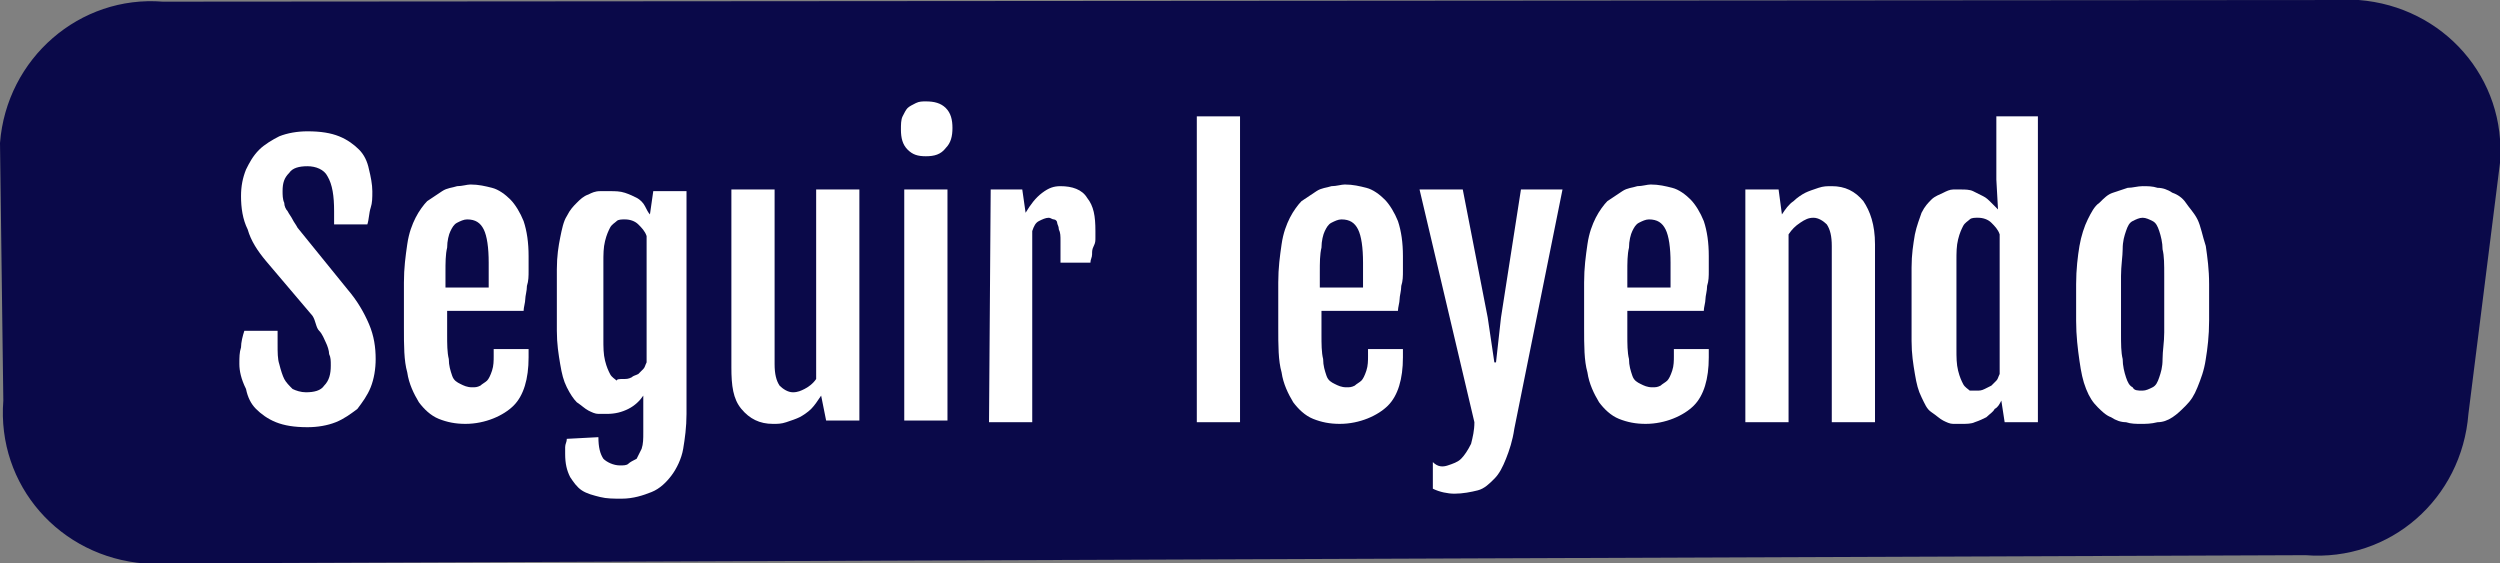
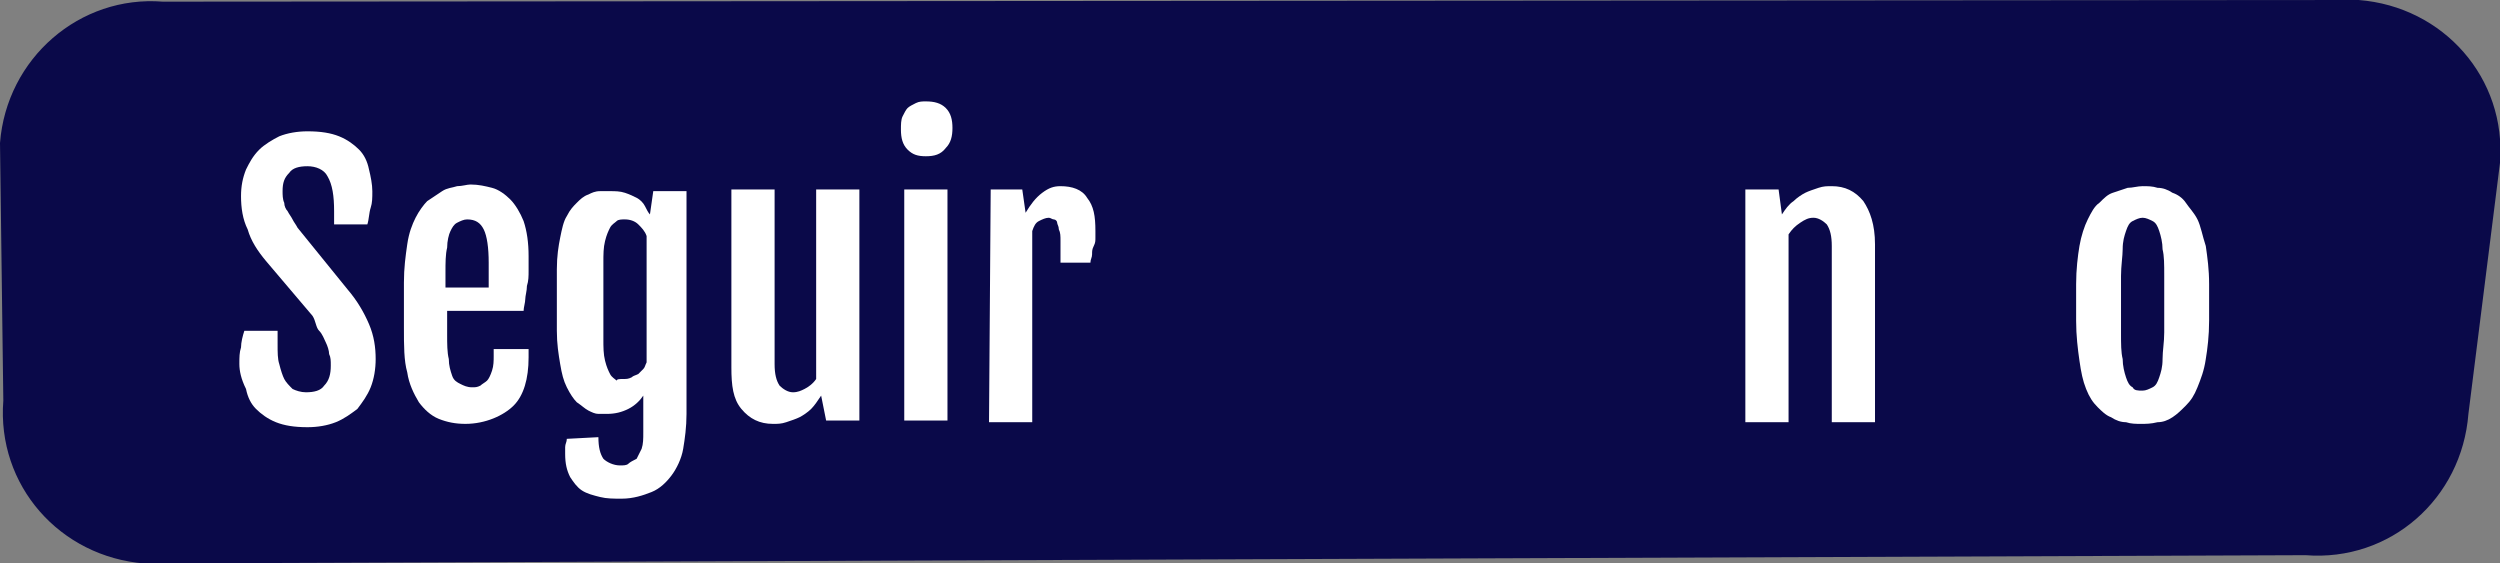
<svg xmlns="http://www.w3.org/2000/svg" version="1.1" id="Capa_1" x="0px" y="0px" viewBox="0 0 150.4 33.9" style="enable-background:new 0 0 150.4 33.9;" xml:space="preserve">
  <rect x="0" y="0" width="150.4" height="33.9" fill="#808080" stroke="none" />
  <style type="text/css">
	.st0{fill:#0A0949;}
	.st1{fill:#FFFFFF;}
</style>
  <path id="XMLID_4_" class="st0" d="M0.2,24.1c-0.4,5.1,3.4,9.4,8.5,9.8l130-0.5c5.1,0.4,9.4-3.4,9.8-8.5l1.9-15.1  c0.4-5.1-3.4-9.4-8.5-9.8L9.8,0.1C4.8-0.3,0.4,3.5,0,8.6L0.2,24.1z" />
  <g id="XMLID_1_">
    <path id="XMLID_2_" class="st1" d="M14.4,21.9c0-0.4,0-0.7,0.1-1c0-0.3,0.1-0.7,0.2-1h2v0.8c0,0.5,0,0.9,0.1,1.2   c0.1,0.4,0.2,0.7,0.3,0.9c0.1,0.2,0.3,0.4,0.5,0.6c0.2,0.1,0.5,0.2,0.8,0.2c0.5,0,0.9-0.1,1.1-0.4c0.3-0.3,0.4-0.7,0.4-1.2   c0-0.3,0-0.5-0.1-0.7c0-0.2-0.1-0.5-0.2-0.7s-0.2-0.5-0.4-0.7S19,19.3,18.8,19L16,15.7c-0.5-0.6-0.9-1.2-1.1-1.9   c-0.3-0.6-0.4-1.3-0.4-2c0-0.6,0.1-1.1,0.3-1.6C15,9.8,15.2,9.4,15.6,9c0.3-0.3,0.8-0.6,1.2-0.8c0.5-0.2,1.1-0.3,1.7-0.3   c0.8,0,1.4,0.1,1.9,0.3c0.5,0.2,0.9,0.5,1.2,0.8s0.5,0.7,0.6,1.2c0.1,0.4,0.2,0.9,0.2,1.3c0,0.4,0,0.7-0.1,1s-0.1,0.7-0.2,1h-2   v-0.8c0-0.9-0.1-1.6-0.4-2.1C19.5,10.2,19,10,18.5,10s-0.9,0.1-1.1,0.4C17.1,10.7,17,11,17,11.5c0,0.2,0,0.5,0.1,0.7   c0,0.2,0.1,0.4,0.2,0.5c0.1,0.2,0.2,0.3,0.3,0.5c0.1,0.2,0.2,0.3,0.3,0.5l3,3.7c0.6,0.7,1,1.4,1.3,2.1s0.4,1.4,0.4,2.1   c0,0.6-0.1,1.2-0.3,1.7s-0.5,0.9-0.8,1.3c-0.4,0.3-0.8,0.6-1.3,0.8c-0.5,0.2-1.1,0.3-1.7,0.3c-0.8,0-1.4-0.1-1.9-0.3   c-0.5-0.2-0.9-0.5-1.2-0.8s-0.5-0.7-0.6-1.2C14.5,22.8,14.4,22.3,14.4,21.9z" />
    <path id="XMLID_6_" class="st1" d="M28,25.5c-0.6,0-1.1-0.1-1.6-0.3s-0.9-0.6-1.2-1c-0.3-0.5-0.6-1.1-0.7-1.8   c-0.2-0.7-0.2-1.6-0.2-2.7V17c0-0.9,0.1-1.6,0.2-2.3s0.3-1.2,0.5-1.6c0.2-0.4,0.5-0.8,0.7-1c0.3-0.2,0.6-0.4,0.9-0.6   s0.6-0.2,0.9-0.3c0.3,0,0.6-0.1,0.8-0.1c0.5,0,0.9,0.1,1.3,0.2c0.4,0.1,0.8,0.4,1.1,0.7s0.6,0.8,0.8,1.3c0.2,0.6,0.3,1.3,0.3,2.1   c0,0.3,0,0.6,0,0.9s0,0.6-0.1,0.9c0,0.3-0.1,0.6-0.1,0.8s-0.1,0.5-0.1,0.7h-4.6v1.4c0,0.6,0,1.1,0.1,1.5c0,0.4,0.1,0.7,0.2,1   s0.3,0.4,0.5,0.5s0.4,0.2,0.7,0.2c0.2,0,0.3,0,0.5-0.1c0.1-0.1,0.3-0.2,0.4-0.3s0.2-0.3,0.3-0.6s0.1-0.6,0.1-0.9V21h2.1v0.5   c0,1.3-0.3,2.3-0.9,2.9S29.2,25.5,28,25.5z M29.4,17.2c0-0.1,0-0.2,0-0.3c0-0.1,0-0.3,0-0.4s0-0.3,0-0.4s0-0.2,0-0.3   c0-0.9-0.1-1.6-0.3-2c-0.2-0.4-0.5-0.6-1-0.6c-0.2,0-0.4,0.1-0.6,0.2c-0.2,0.1-0.3,0.3-0.4,0.5s-0.2,0.6-0.2,1   c-0.1,0.4-0.1,0.9-0.1,1.5v0.9h2.6V17.2z" />
    <path id="XMLID_9_" class="st1" d="M36,26.3c0,0.6,0.1,1,0.3,1.3c0.2,0.2,0.6,0.4,1,0.4c0.2,0,0.4,0,0.5-0.1s0.3-0.2,0.5-0.3   c0.1-0.2,0.2-0.4,0.3-0.6c0.1-0.3,0.1-0.6,0.1-1v-2.2c-0.2,0.3-0.5,0.6-0.9,0.8c-0.4,0.2-0.8,0.3-1.3,0.3c-0.2,0-0.3,0-0.5,0   s-0.4-0.1-0.6-0.2c-0.2-0.1-0.4-0.3-0.7-0.5c-0.2-0.2-0.4-0.5-0.6-0.9c-0.2-0.4-0.3-0.8-0.4-1.4c-0.1-0.6-0.2-1.2-0.2-2v-3.7   c0-0.8,0.1-1.4,0.2-1.9c0.1-0.5,0.2-1,0.4-1.3c0.2-0.4,0.4-0.6,0.6-0.8c0.2-0.2,0.4-0.4,0.7-0.5c0.2-0.1,0.4-0.2,0.7-0.2   c0.2,0,0.4,0,0.6,0c0.3,0,0.6,0,0.9,0.1s0.5,0.2,0.7,0.3s0.4,0.3,0.5,0.5s0.2,0.4,0.3,0.5l0.2-1.4h2v13.4c0,0.8-0.1,1.5-0.2,2.1   s-0.4,1.2-0.7,1.6s-0.7,0.8-1.2,1S38.1,30,37.4,30c-0.5,0-0.9,0-1.3-0.1c-0.4-0.1-0.8-0.2-1.1-0.4c-0.3-0.2-0.5-0.5-0.7-0.8   c-0.2-0.4-0.3-0.8-0.3-1.4c0-0.1,0-0.2,0-0.4s0.1-0.3,0.1-0.5L36,26.3L36,26.3z M37.5,22.8c0.2,0,0.3,0,0.5-0.1   c0.1-0.1,0.2-0.1,0.4-0.2c0.1-0.1,0.2-0.2,0.3-0.3c0.1-0.1,0.1-0.2,0.2-0.4v-7.6c-0.1-0.3-0.3-0.5-0.5-0.7s-0.5-0.3-0.8-0.3   c-0.2,0-0.4,0-0.5,0.1s-0.3,0.2-0.4,0.4c-0.1,0.2-0.2,0.4-0.3,0.8s-0.1,0.8-0.1,1.3v4.6c0,0.5,0,0.9,0.1,1.3s0.2,0.6,0.3,0.8   c0.1,0.2,0.3,0.3,0.4,0.4C37.1,22.8,37.3,22.8,37.5,22.8z" />
    <path id="XMLID_12_" class="st1" d="M44,11.4h2.6v10.5c0,0.6,0.1,1,0.3,1.3c0.2,0.2,0.5,0.4,0.8,0.4s0.5-0.1,0.7-0.2   s0.5-0.3,0.7-0.6V11.4h2.6v13.9h-2l-0.3-1.5l0,0c-0.2,0.3-0.4,0.6-0.6,0.8c-0.2,0.2-0.5,0.4-0.7,0.5s-0.5,0.2-0.8,0.3   c-0.3,0.1-0.5,0.1-0.8,0.1c-0.8,0-1.4-0.3-1.9-0.9S44,23.2,44,22.1V11.4z" />
    <path id="XMLID_14_" class="st1" d="M55.7,9.4c-0.5,0-0.8-0.1-1.1-0.4c-0.3-0.3-0.4-0.7-0.4-1.2c0-0.3,0-0.6,0.1-0.8   c0.1-0.2,0.2-0.4,0.3-0.5s0.3-0.2,0.5-0.3c0.2-0.1,0.4-0.1,0.6-0.1c0.5,0,0.9,0.1,1.2,0.4s0.4,0.7,0.4,1.2s-0.1,0.9-0.4,1.2   C56.6,9.3,56.2,9.4,55.7,9.4z M54.4,11.4H57v13.9h-2.6V11.4z" />
    <path id="XMLID_17_" class="st1" d="M59.6,11.4h1.9l0.2,1.4c0.3-0.5,0.6-0.9,1-1.2s0.7-0.4,1.1-0.4c0.7,0,1.3,0.2,1.6,0.7   c0.4,0.5,0.5,1.1,0.5,2c0,0.1,0,0.3,0,0.4c0,0.2,0,0.3-0.1,0.5s-0.1,0.3-0.1,0.5s-0.1,0.3-0.1,0.5h-1.8v-1.3c0-0.3,0-0.5-0.1-0.7   c0-0.2-0.1-0.3-0.1-0.4s-0.1-0.2-0.2-0.2c-0.1,0-0.2-0.1-0.3-0.1c-0.2,0-0.4,0.1-0.6,0.2c-0.2,0.1-0.3,0.3-0.4,0.6v11.5h-2.6   L59.6,11.4L59.6,11.4z" />
-     <path id="XMLID_19_" class="st1" d="M72,7h2.6v18.4H72V7z" />
-     <path id="XMLID_21_" class="st1" d="M80.6,25.5c-0.6,0-1.1-0.1-1.6-0.3s-0.9-0.6-1.2-1c-0.3-0.5-0.6-1.1-0.7-1.8   c-0.2-0.7-0.2-1.6-0.2-2.7V17c0-0.9,0.1-1.6,0.2-2.3s0.3-1.2,0.5-1.6c0.2-0.4,0.5-0.8,0.7-1c0.3-0.2,0.6-0.4,0.9-0.6   s0.6-0.2,0.9-0.3c0.3,0,0.6-0.1,0.8-0.1c0.5,0,0.9,0.1,1.3,0.2c0.4,0.1,0.8,0.4,1.1,0.7s0.6,0.8,0.8,1.3c0.2,0.6,0.3,1.3,0.3,2.1   c0,0.3,0,0.6,0,0.9s0,0.6-0.1,0.9c0,0.3-0.1,0.6-0.1,0.8s-0.1,0.5-0.1,0.7h-4.6v1.4c0,0.6,0,1.1,0.1,1.5c0,0.4,0.1,0.7,0.2,1   s0.3,0.4,0.5,0.5s0.4,0.2,0.7,0.2c0.2,0,0.3,0,0.5-0.1c0.1-0.1,0.3-0.2,0.4-0.3s0.2-0.3,0.3-0.6s0.1-0.6,0.1-0.9V21h2.1v0.5   c0,1.3-0.3,2.3-0.9,2.9S81.8,25.5,80.6,25.5z M82,17.2c0-0.1,0-0.2,0-0.3c0-0.1,0-0.3,0-0.4s0-0.3,0-0.4s0-0.2,0-0.3   c0-0.9-0.1-1.6-0.3-2c-0.2-0.4-0.5-0.6-1-0.6c-0.2,0-0.4,0.1-0.6,0.2c-0.2,0.1-0.3,0.3-0.4,0.5s-0.2,0.6-0.2,1   c-0.1,0.4-0.1,0.9-0.1,1.5v0.9H82V17.2z" />
-     <path id="XMLID_24_" class="st1" d="M87.1,28c0.3-0.1,0.6-0.2,0.8-0.4c0.2-0.2,0.4-0.5,0.6-0.9c0.1-0.4,0.2-0.8,0.2-1.3l-3.3-14H88   l1.5,7.7l0.4,2.7H90l0.3-2.7l1.2-7.7H94l-2.9,14.4c-0.1,0.7-0.3,1.3-0.5,1.8s-0.4,0.9-0.7,1.2c-0.3,0.3-0.6,0.6-1,0.7   s-0.9,0.2-1.4,0.2c-0.4,0-0.9-0.1-1.3-0.3v-1.6C86.5,28.1,86.8,28.1,87.1,28z" />
-     <path id="XMLID_26_" class="st1" d="M99,25.5c-0.6,0-1.1-0.1-1.6-0.3s-0.9-0.6-1.2-1c-0.3-0.5-0.6-1.1-0.7-1.8   c-0.2-0.7-0.2-1.6-0.2-2.7V17c0-0.9,0.1-1.6,0.2-2.3s0.3-1.2,0.5-1.6c0.2-0.4,0.5-0.8,0.7-1c0.3-0.2,0.6-0.4,0.9-0.6   s0.6-0.2,0.9-0.3c0.3,0,0.6-0.1,0.8-0.1c0.5,0,0.9,0.1,1.3,0.2c0.4,0.1,0.8,0.4,1.1,0.7s0.6,0.8,0.8,1.3c0.2,0.6,0.3,1.3,0.3,2.1   c0,0.3,0,0.6,0,0.9s0,0.6-0.1,0.9c0,0.3-0.1,0.6-0.1,0.8s-0.1,0.5-0.1,0.7h-4.6v1.4c0,0.6,0,1.1,0.1,1.5c0,0.4,0.1,0.7,0.2,1   s0.3,0.4,0.5,0.5s0.4,0.2,0.7,0.2c0.2,0,0.3,0,0.5-0.1c0.1-0.1,0.3-0.2,0.4-0.3s0.2-0.3,0.3-0.6s0.1-0.6,0.1-0.9V21h2.1v0.5   c0,1.3-0.3,2.3-0.9,2.9S100.2,25.5,99,25.5z M100.5,17.2c0-0.1,0-0.2,0-0.3c0-0.1,0-0.3,0-0.4s0-0.3,0-0.4s0-0.2,0-0.3   c0-0.9-0.1-1.6-0.3-2c-0.2-0.4-0.5-0.6-1-0.6c-0.2,0-0.4,0.1-0.6,0.2c-0.2,0.1-0.3,0.3-0.4,0.5s-0.2,0.6-0.2,1   c-0.1,0.4-0.1,0.9-0.1,1.5v0.9h2.6V17.2z" />
    <path id="XMLID_29_" class="st1" d="M105,11.4h2l0.2,1.5l0,0c0.2-0.3,0.4-0.6,0.7-0.8c0.2-0.2,0.5-0.4,0.7-0.5s0.5-0.2,0.8-0.3   s0.5-0.1,0.8-0.1c0.8,0,1.4,0.3,1.9,0.9c0.4,0.6,0.7,1.4,0.7,2.6v10.7h-2.6V14.8c0-0.6-0.1-1-0.3-1.3c-0.2-0.2-0.5-0.4-0.8-0.4   s-0.5,0.1-0.8,0.3s-0.5,0.4-0.7,0.7v11.3H105V11.4z" />
-     <path id="XMLID_31_" class="st1" d="M118,25.5c-0.2,0-0.3,0-0.5,0s-0.4-0.1-0.6-0.2s-0.4-0.3-0.7-0.5s-0.4-0.5-0.6-0.9   s-0.3-0.8-0.4-1.4s-0.2-1.2-0.2-2v-4.4c0-0.8,0.1-1.4,0.2-2c0.1-0.5,0.3-1,0.4-1.3c0.2-0.4,0.4-0.6,0.6-0.8s0.5-0.3,0.7-0.4   c0.2-0.1,0.4-0.2,0.6-0.2s0.4,0,0.5,0c0.2,0,0.5,0,0.7,0.1s0.4,0.2,0.6,0.3s0.3,0.2,0.5,0.4s0.3,0.3,0.4,0.4l0,0l-0.1-1.8V7h2.5   v18.4h-2l-0.2-1.3c-0.1,0.2-0.2,0.4-0.4,0.5c-0.1,0.2-0.3,0.3-0.5,0.5c-0.2,0.1-0.4,0.2-0.7,0.3C118.6,25.5,118.3,25.5,118,25.5z    M118.9,23.5c0.2,0,0.3,0,0.5-0.1s0.2-0.1,0.4-0.2c0.1-0.1,0.2-0.2,0.3-0.3c0.1-0.1,0.1-0.2,0.2-0.4v-8.4c-0.1-0.3-0.3-0.5-0.5-0.7   s-0.5-0.3-0.8-0.3c-0.2,0-0.4,0-0.5,0.1s-0.3,0.2-0.4,0.4s-0.2,0.4-0.3,0.8s-0.1,0.8-0.1,1.3V21c0,0.5,0,0.9,0.1,1.3   s0.2,0.6,0.3,0.8c0.1,0.2,0.3,0.3,0.4,0.4C118.5,23.5,118.7,23.5,118.9,23.5z" />
    <path id="XMLID_34_" class="st1" d="M128.8,25.5c-0.3,0-0.6,0-0.9-0.1c-0.3,0-0.6-0.1-0.9-0.3c-0.3-0.1-0.6-0.4-0.8-0.6   c-0.3-0.3-0.5-0.6-0.7-1.1s-0.3-1-0.4-1.7s-0.2-1.5-0.2-2.4v-2.2c0-0.9,0.1-1.7,0.2-2.3s0.3-1.2,0.5-1.6s0.4-0.8,0.7-1   c0.3-0.3,0.5-0.5,0.8-0.6s0.6-0.2,0.9-0.3c0.3,0,0.6-0.1,0.9-0.1c0.3,0,0.6,0,0.9,0.1c0.3,0,0.6,0.1,0.9,0.3   c0.3,0.1,0.6,0.3,0.8,0.6s0.5,0.6,0.7,1s0.3,1,0.5,1.6c0.1,0.7,0.2,1.4,0.2,2.3v2.2c0,0.9-0.1,1.7-0.2,2.3   c-0.1,0.7-0.3,1.2-0.5,1.7s-0.4,0.8-0.7,1.1c-0.3,0.3-0.5,0.5-0.8,0.7s-0.6,0.3-0.9,0.3C129.4,25.5,129.1,25.5,128.8,25.5z    M128.9,23.5c0.2,0,0.4-0.1,0.6-0.2s0.3-0.3,0.4-0.6s0.2-0.6,0.2-1.1s0.1-1,0.1-1.6v-3.4c0-0.7,0-1.2-0.1-1.6   c0-0.4-0.1-0.8-0.2-1.1s-0.2-0.5-0.4-0.6s-0.4-0.2-0.6-0.2c-0.2,0-0.4,0.1-0.6,0.2c-0.2,0.1-0.3,0.3-0.4,0.6s-0.2,0.6-0.2,1.1   c0,0.4-0.1,1-0.1,1.6V20c0,0.7,0,1.2,0.1,1.6c0,0.4,0.1,0.8,0.2,1.1c0.1,0.3,0.2,0.5,0.4,0.6C128.4,23.5,128.6,23.5,128.9,23.5z" />
  </g>
</svg>